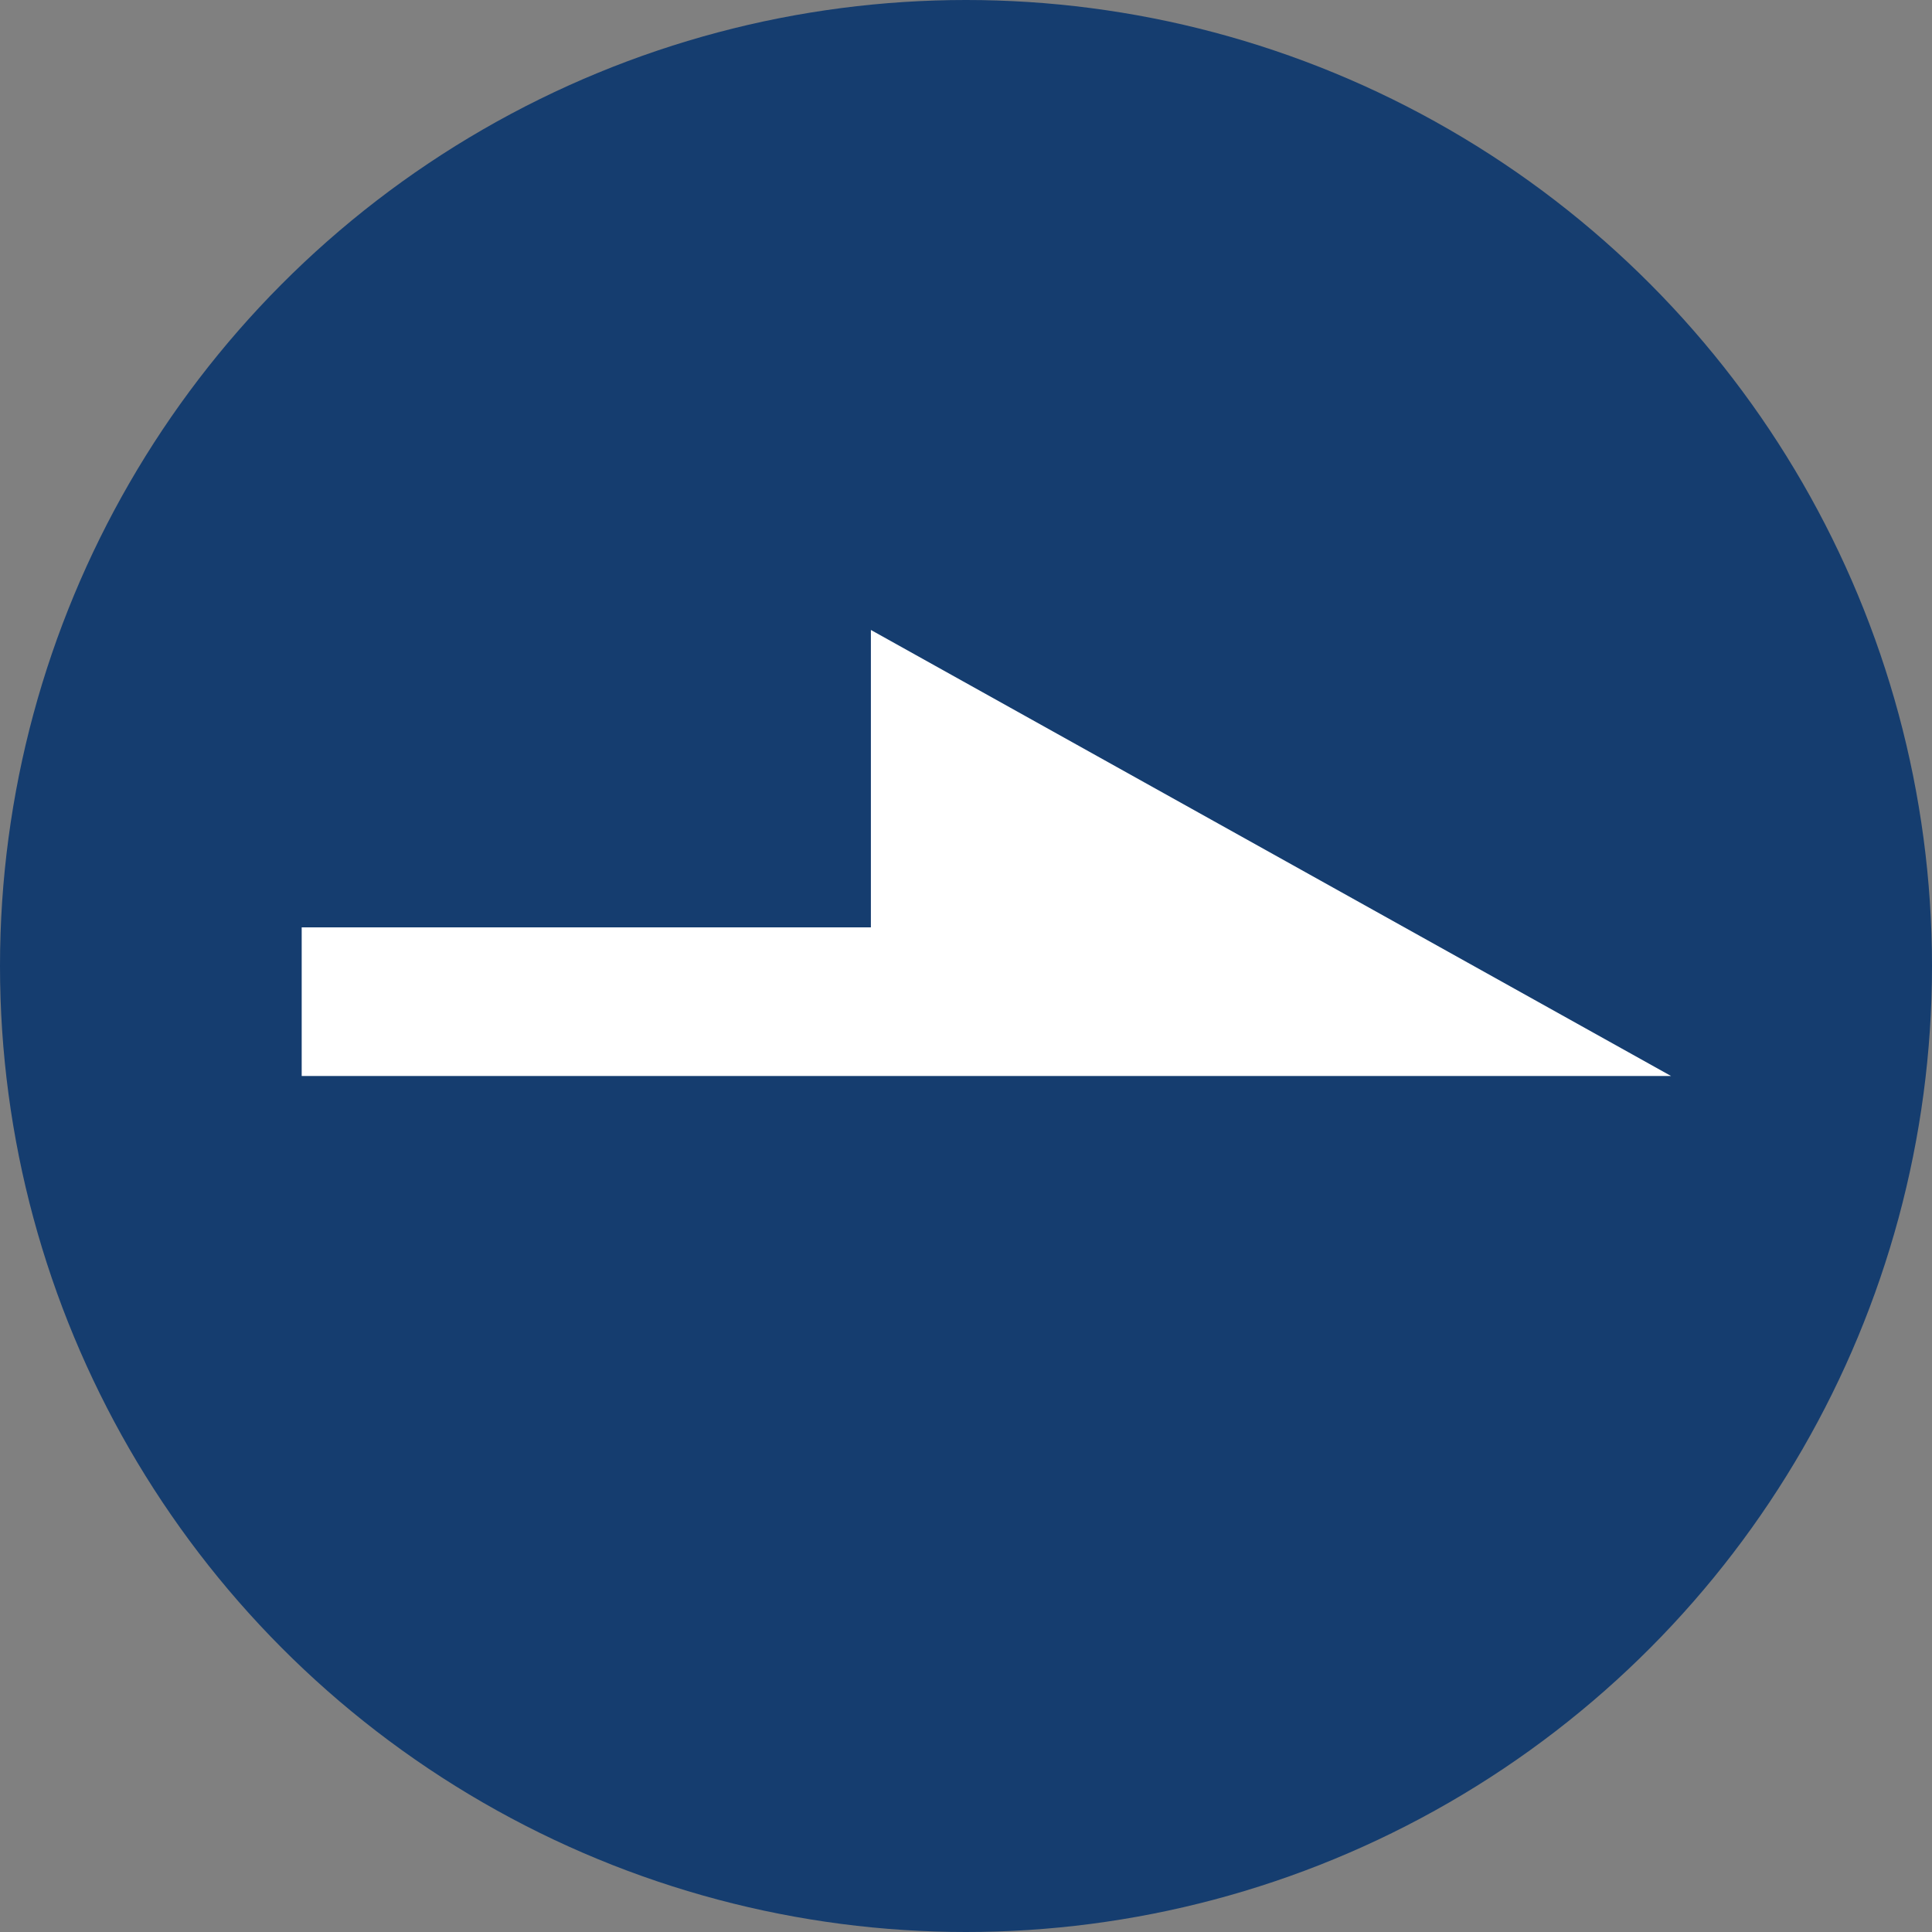
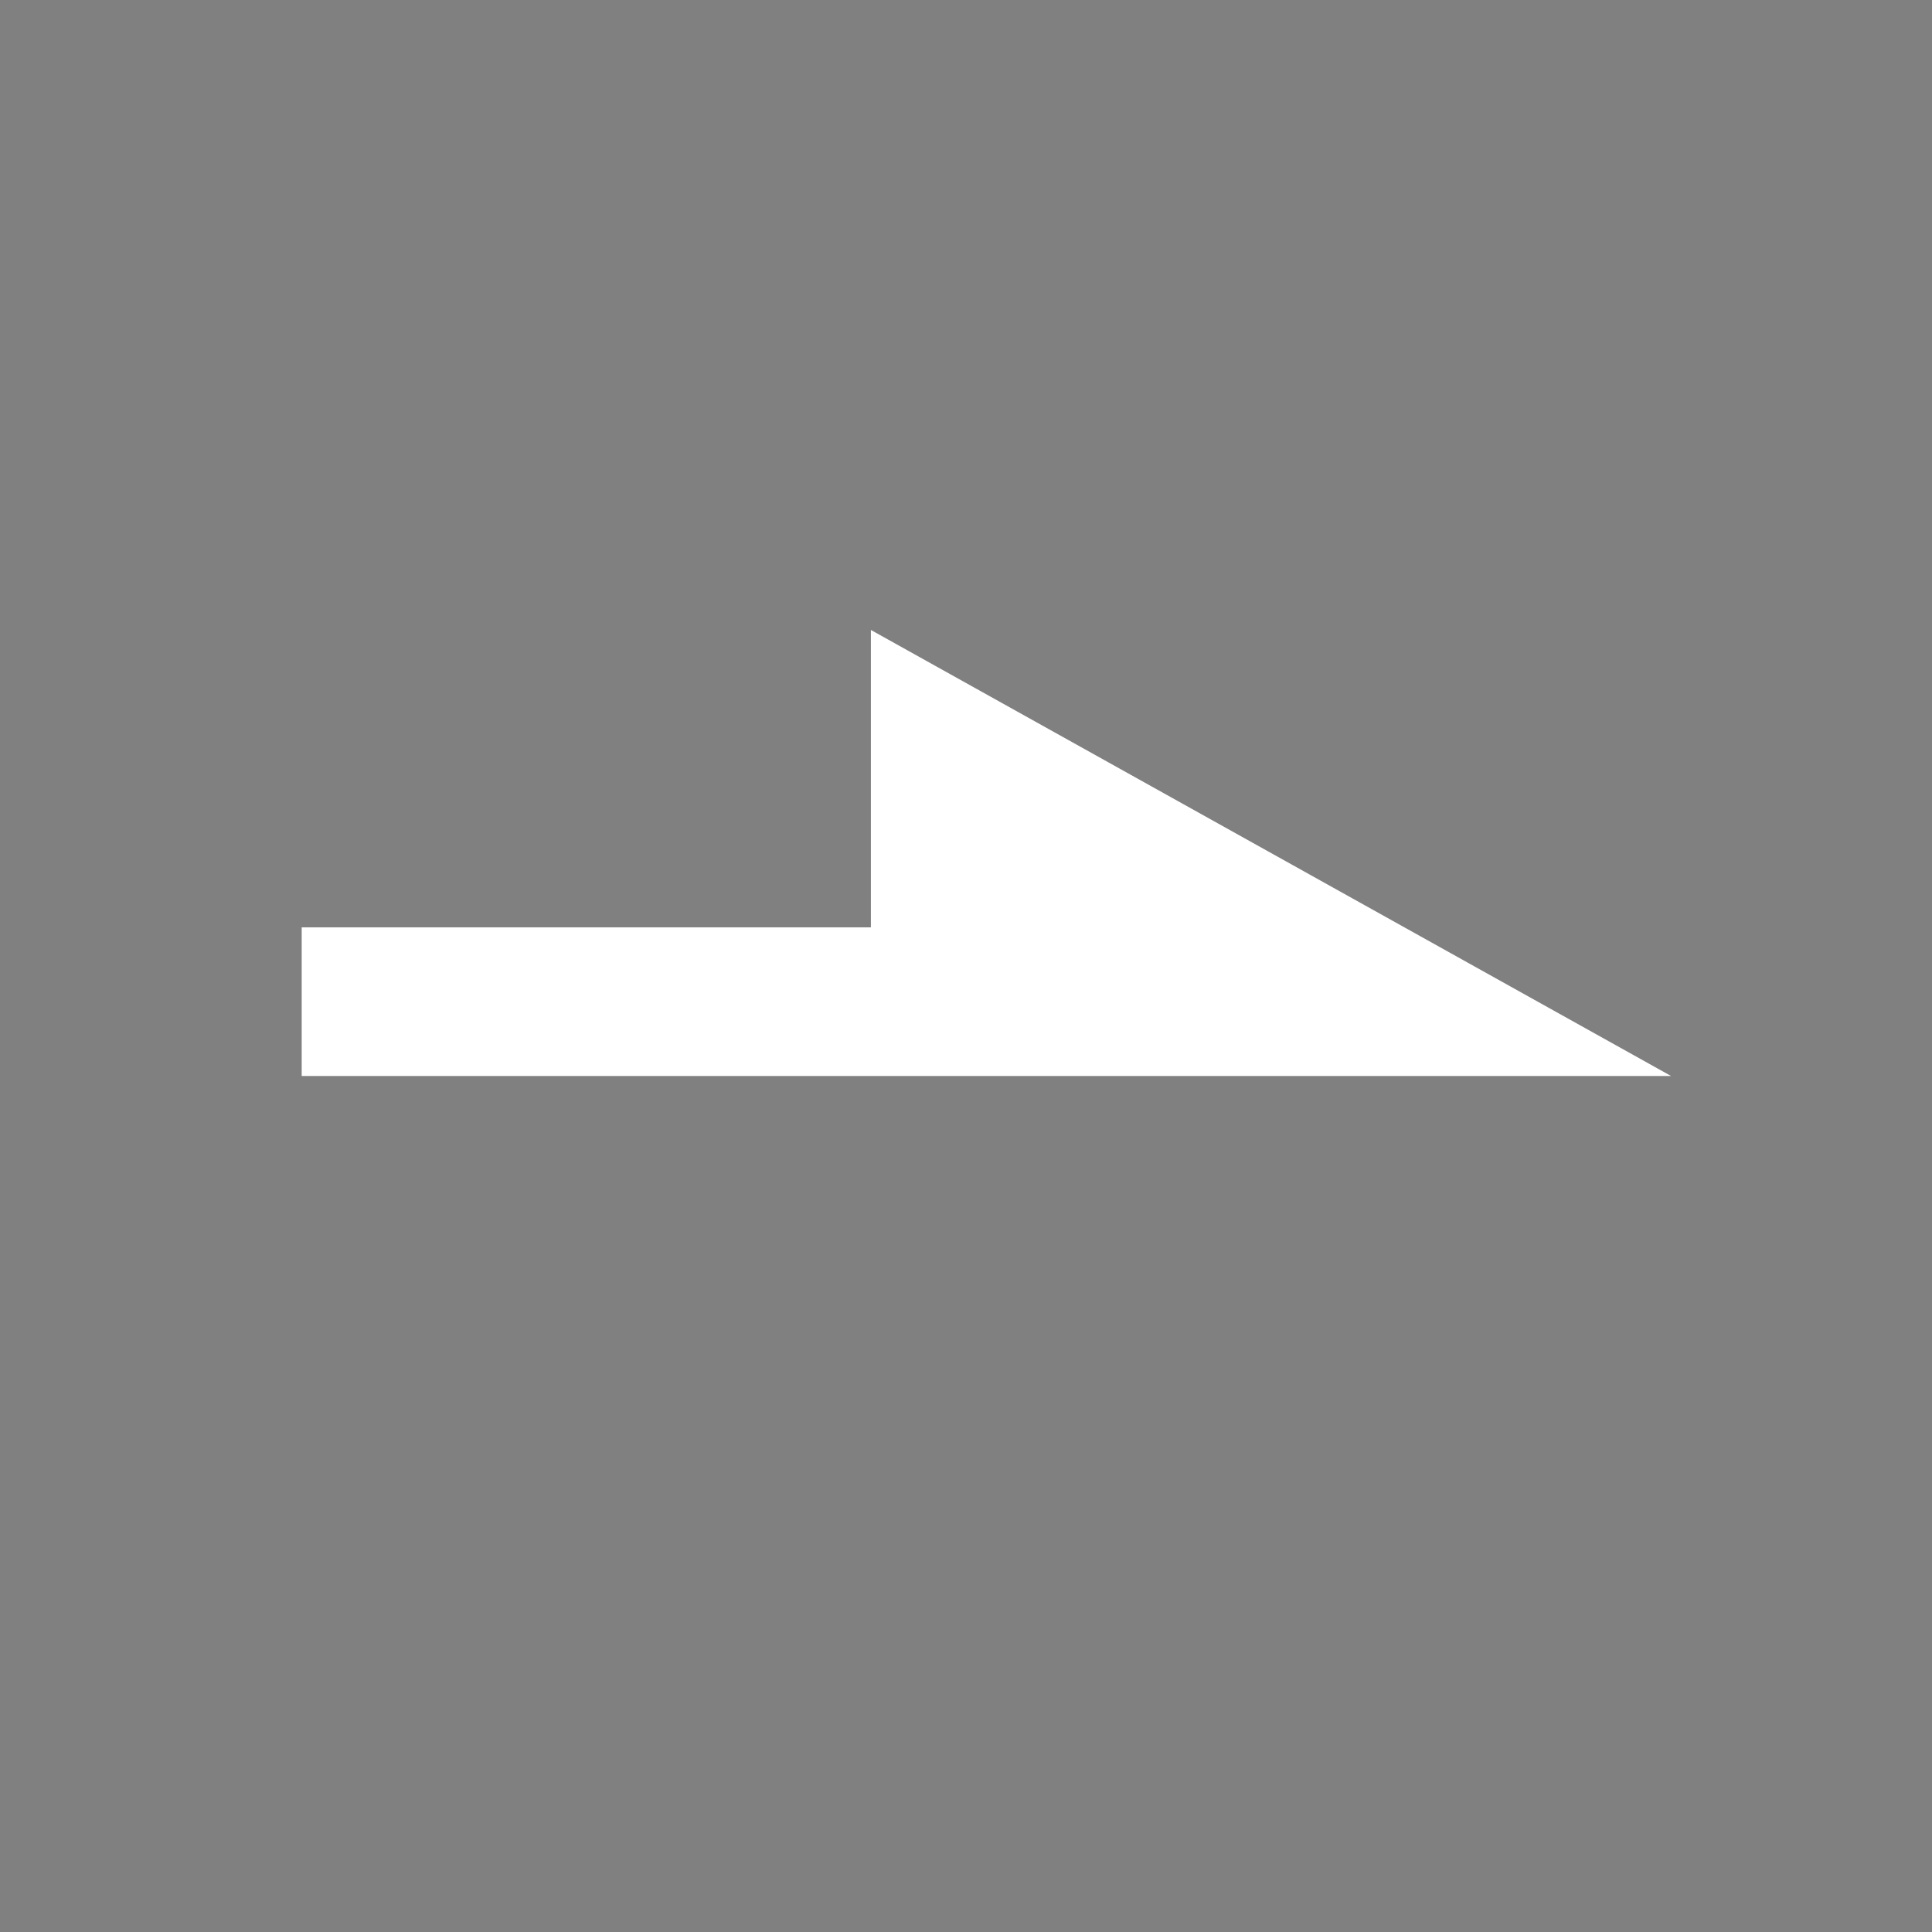
<svg xmlns="http://www.w3.org/2000/svg" id="uuid-6f82aec0-a5c4-4376-8f3a-2026eb7fe407" data-name="レイヤー 2" viewBox="0 0 13 13">
  <rect x="0" y="0" width="13" height="13" fill="#808080" stroke="none" />
  <g id="uuid-85ef9ae6-405a-4260-b908-b6db2589bf35" data-name="デザイン">
    <g>
-       <circle cx="6.5" cy="6.5" r="6.5" fill="#153d6f" />
      <polyline points="2.03 6.74 9.32 6.74 6.36 5.09 6.36 6.64" fill="#fff" stroke="#fff" stroke-miterlimit="10" />
    </g>
  </g>
</svg>